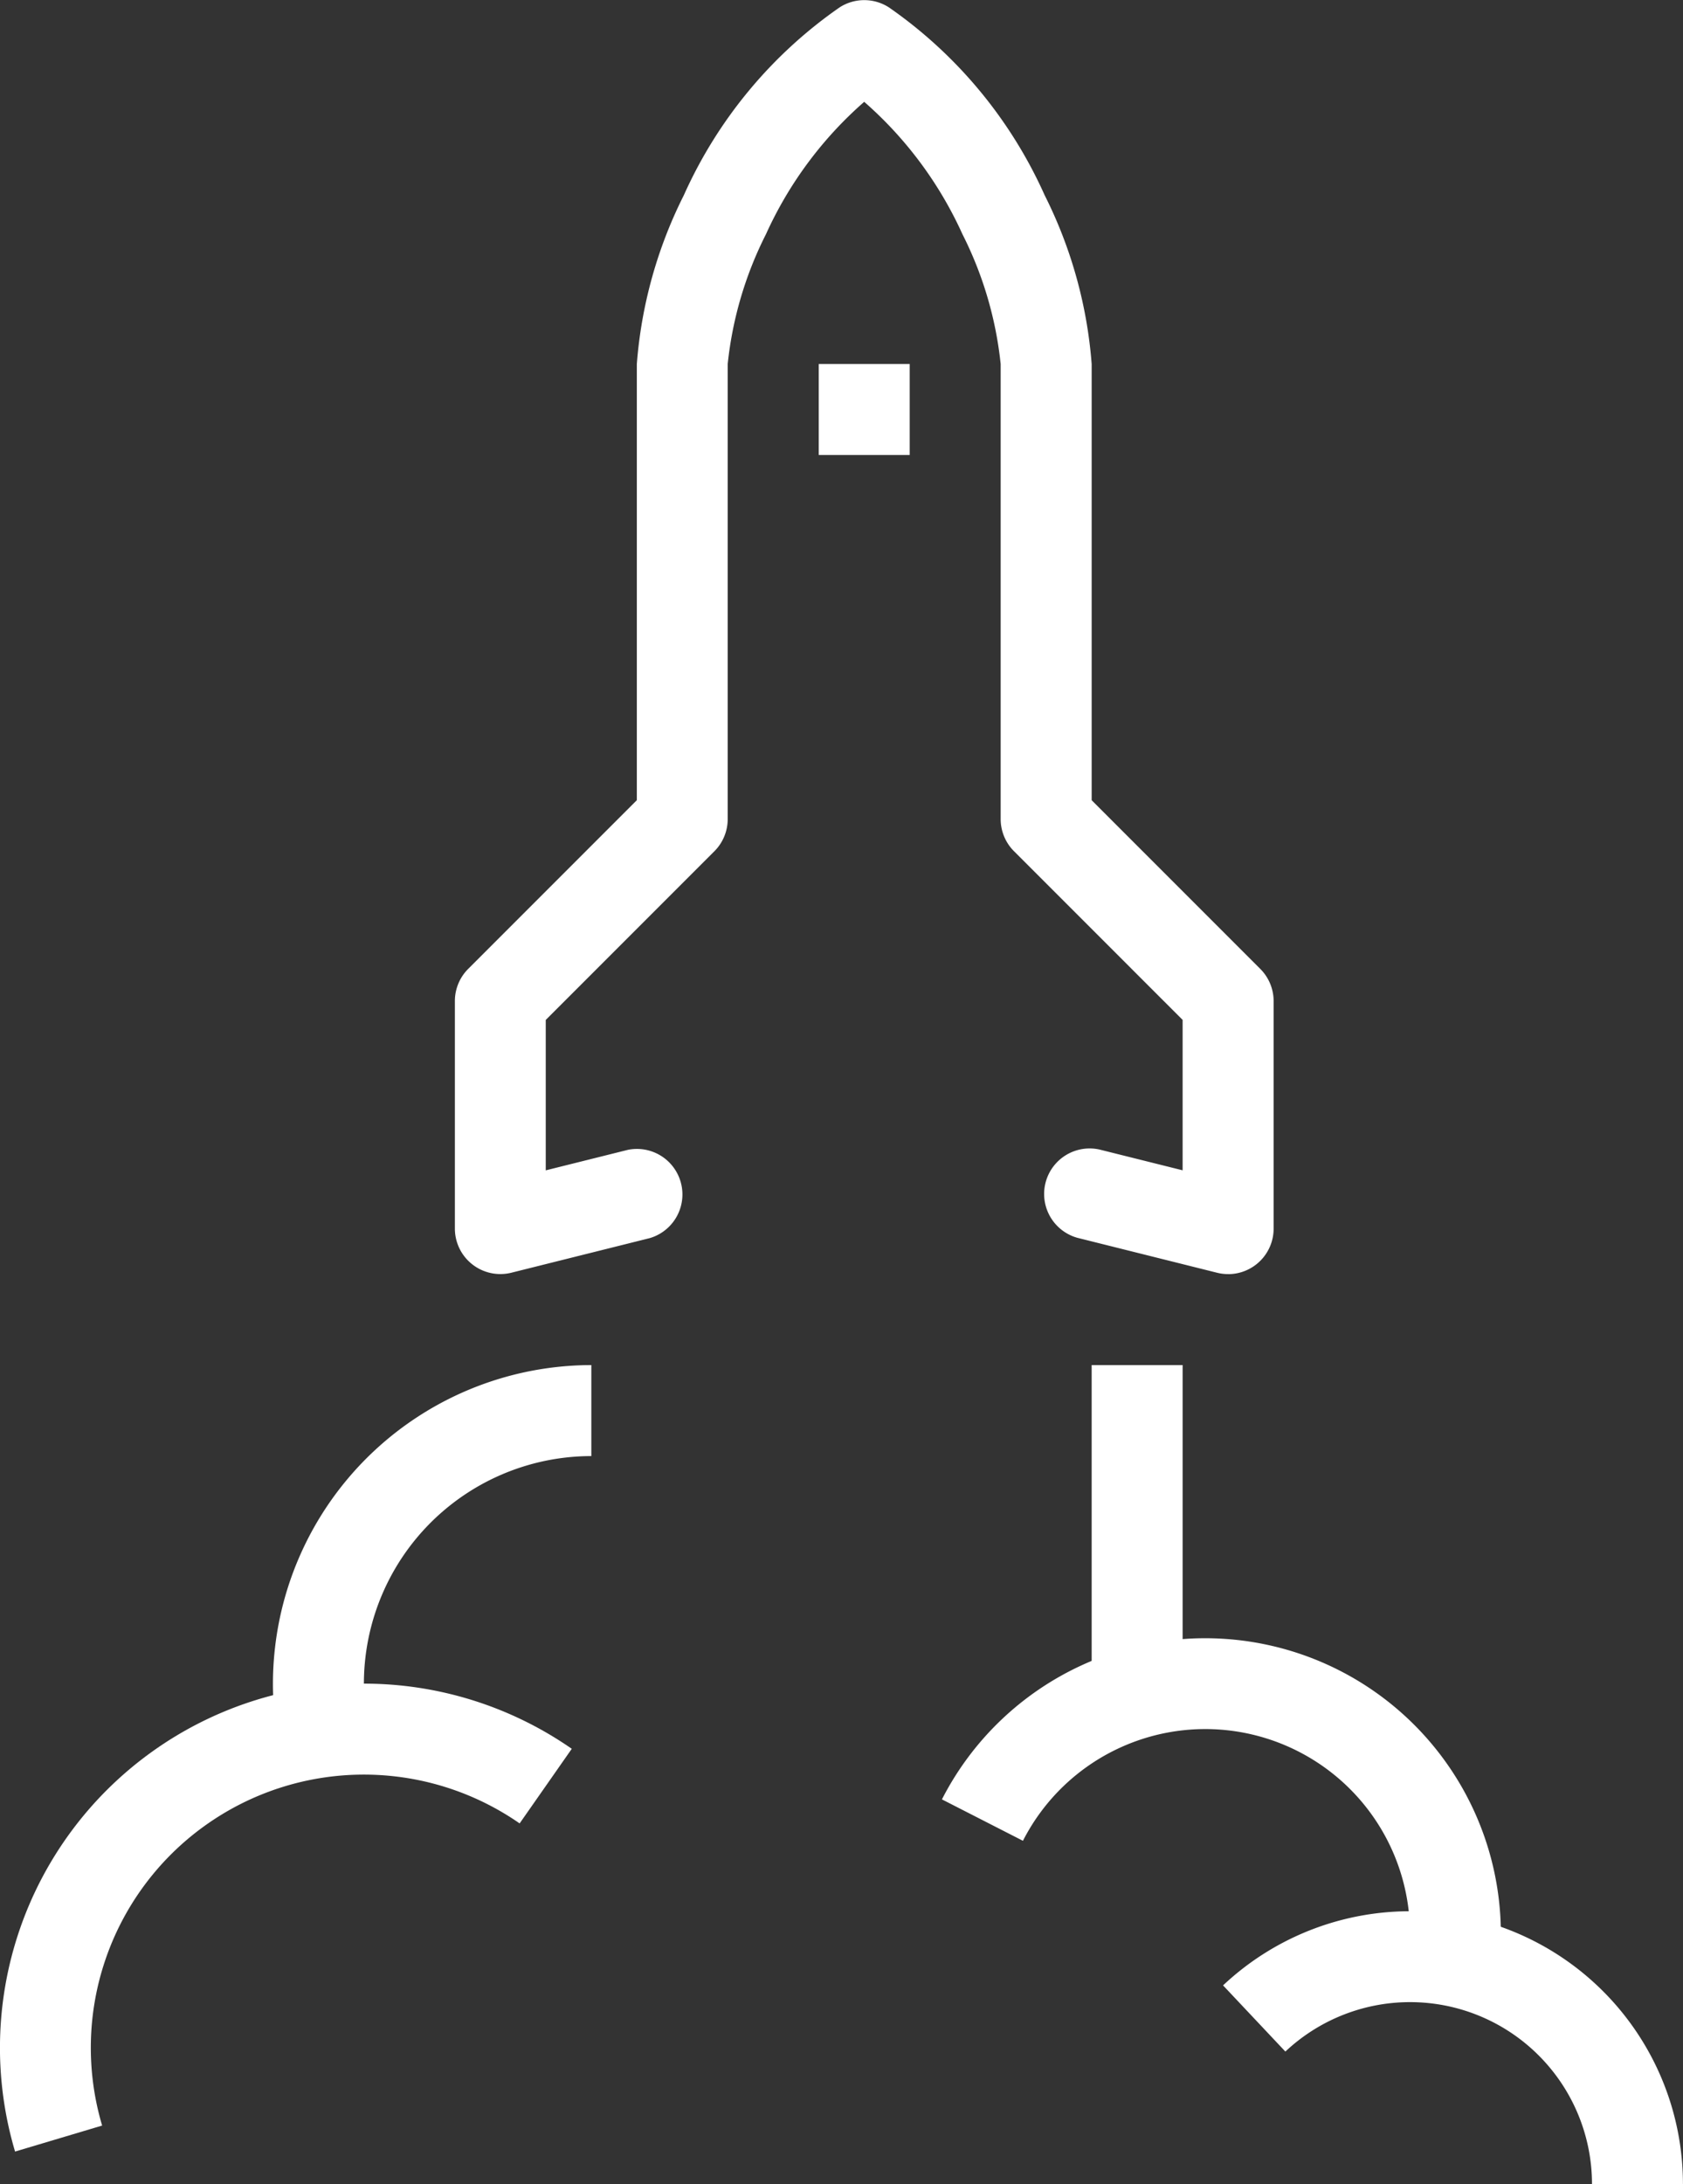
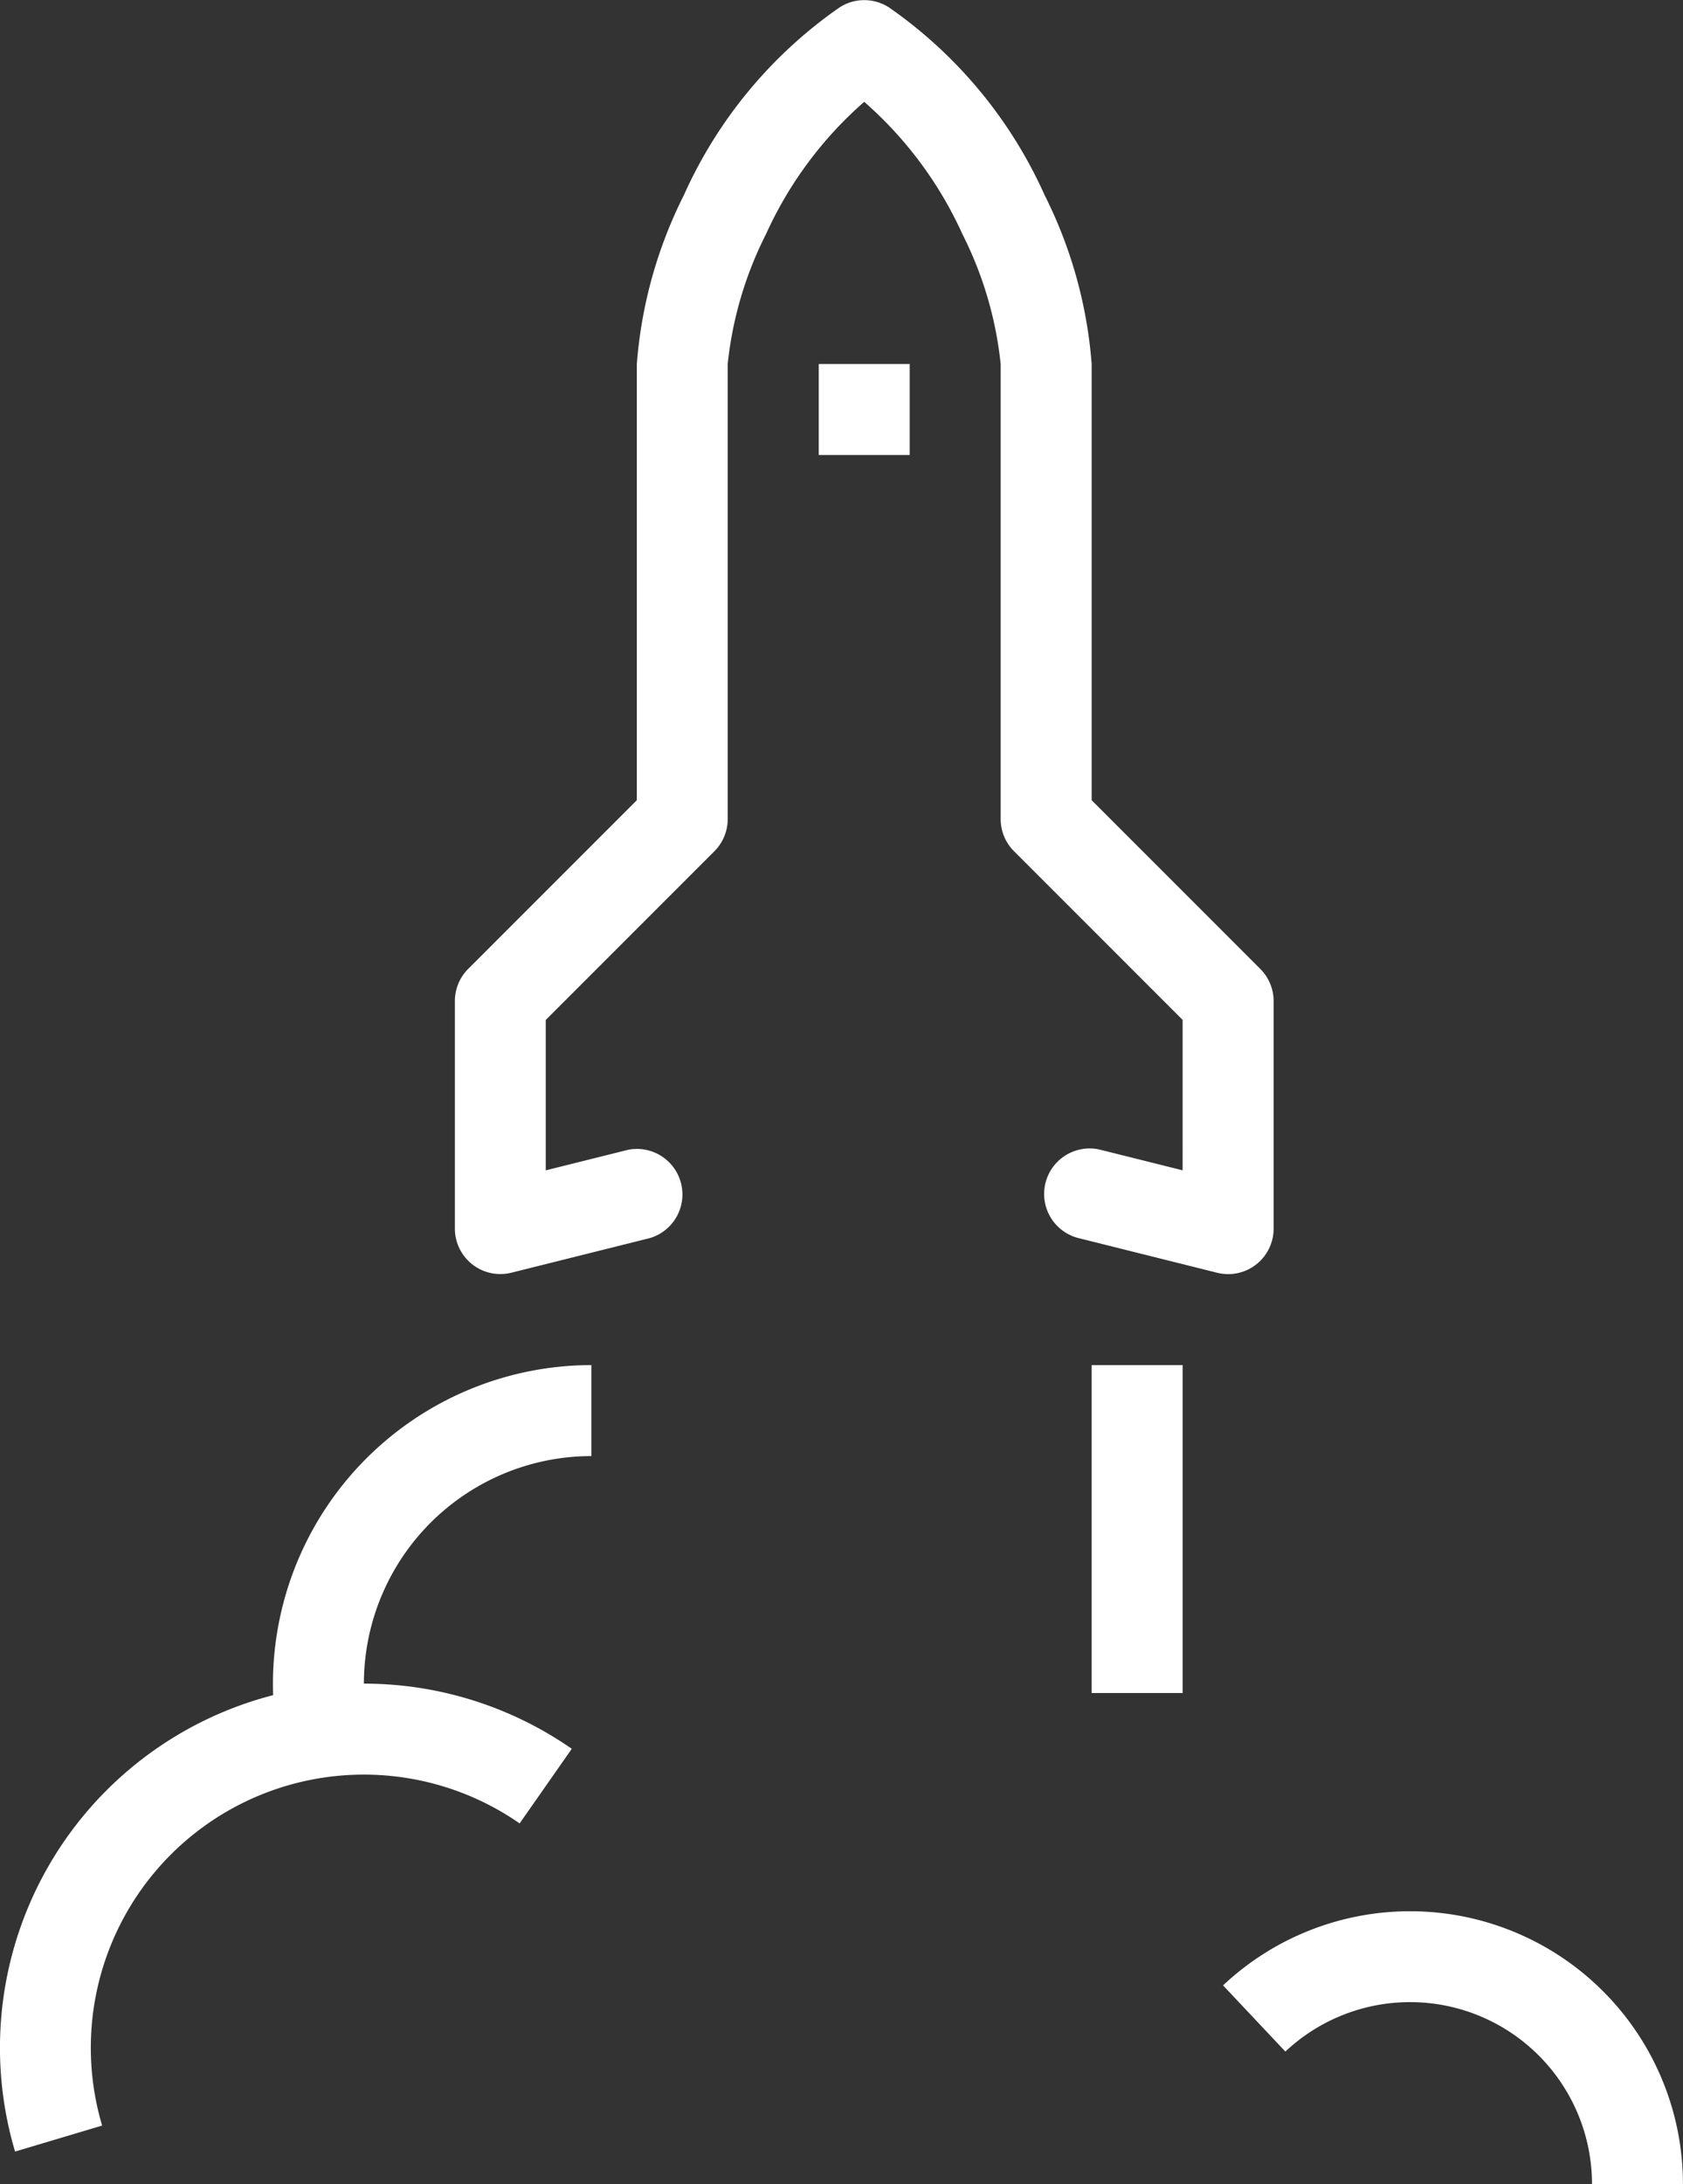
<svg xmlns="http://www.w3.org/2000/svg" id="Group_13949" data-name="Group 13949" width="38.542" height="50" viewBox="0 0 38.542 50">
  <rect x="0" y="0" width="38.542" height="50" fill="#333333" stroke="none" />
  <defs>
    <clipPath id="clip-path">
      <rect id="Rectangle_848" data-name="Rectangle 848" width="38.542" height="50" fill="#fff" />
    </clipPath>
  </defs>
  <g id="Group_13948" data-name="Group 13948" clip-path="url(#clip-path)">
    <path id="Path_8704" data-name="Path 8704" d="M27.708,29.167a1.041,1.041,0,0,1-.253-.031l-3.2-.8a1.042,1.042,0,0,1,.505-2.021l1.906.476V23.348l-3.862-3.862a1.042,1.042,0,0,1-.305-.737V8.333a8.539,8.539,0,0,0-.876-2.973,8.9,8.9,0,0,0-2.249-3.029,8.9,8.9,0,0,0-2.249,3.029,8.539,8.539,0,0,0-.877,2.972V18.75a1.042,1.042,0,0,1-.305.737l-3.862,3.862v3.443l1.883-.47a1.042,1.042,0,0,1,.5,2.021l-3.177.794A1.042,1.042,0,0,1,10,28.125V22.917a1.042,1.042,0,0,1,.305-.737l3.862-3.862V8.333A10.345,10.345,0,0,1,15.243,4.47a10.419,10.419,0,0,1,3.566-4.3,1.042,1.042,0,0,1,1.132,0,10.415,10.415,0,0,1,3.566,4.3,10.346,10.346,0,0,1,1.076,3.864v9.985l3.862,3.862a1.042,1.042,0,0,1,.305.737v5.208a1.042,1.042,0,0,1-1.042,1.042Z" transform="translate(0.417 0)" fill="#fff" />
    <path id="Line_103" data-name="Line 103" d="M1.083,2.083H-1V0H1.083Z" transform="translate(19.75 8.333)" fill="#fff" />
    <path id="Path_8705" data-name="Path 8705" d="M.345,47.712a8.336,8.336,0,0,1,12.749-9.22L11.9,40.2a6.253,6.253,0,0,0-9.561,6.917Z" transform="translate(0 1.542)" fill="#fff" />
    <path id="Path_8706" data-name="Path 8706" d="M6.114,38.582A7.3,7.3,0,0,1,13.292,30v2.083a5.212,5.212,0,0,0-5.127,6.13Z" transform="translate(0.25 1.25)" fill="#fff" />
    <path id="Line_104" data-name="Line 104" d="M1.083,7.507H-1V0H1.083Z" transform="translate(26 31.25)" fill="#fff" />
    <path id="Path_8707" data-name="Path 8707" d="M37.421,48.25H35.338a4.167,4.167,0,0,0-7.022-3.035L26.889,43.7A6.25,6.25,0,0,1,37.421,48.25Z" transform="translate(1.12 1.75)" fill="#fff" />
-     <path id="Path_8708" data-name="Path 8708" d="M33.473,43.5,31.4,43.283a4.853,4.853,0,0,0,.027-.513,4.688,4.688,0,0,0-8.864-2.13l-1.855-.948a6.771,6.771,0,0,1,12.8,3.078A6.947,6.947,0,0,1,33.473,43.5Z" transform="translate(0.863 1.5)" fill="#fff" />
  </g>
</svg>